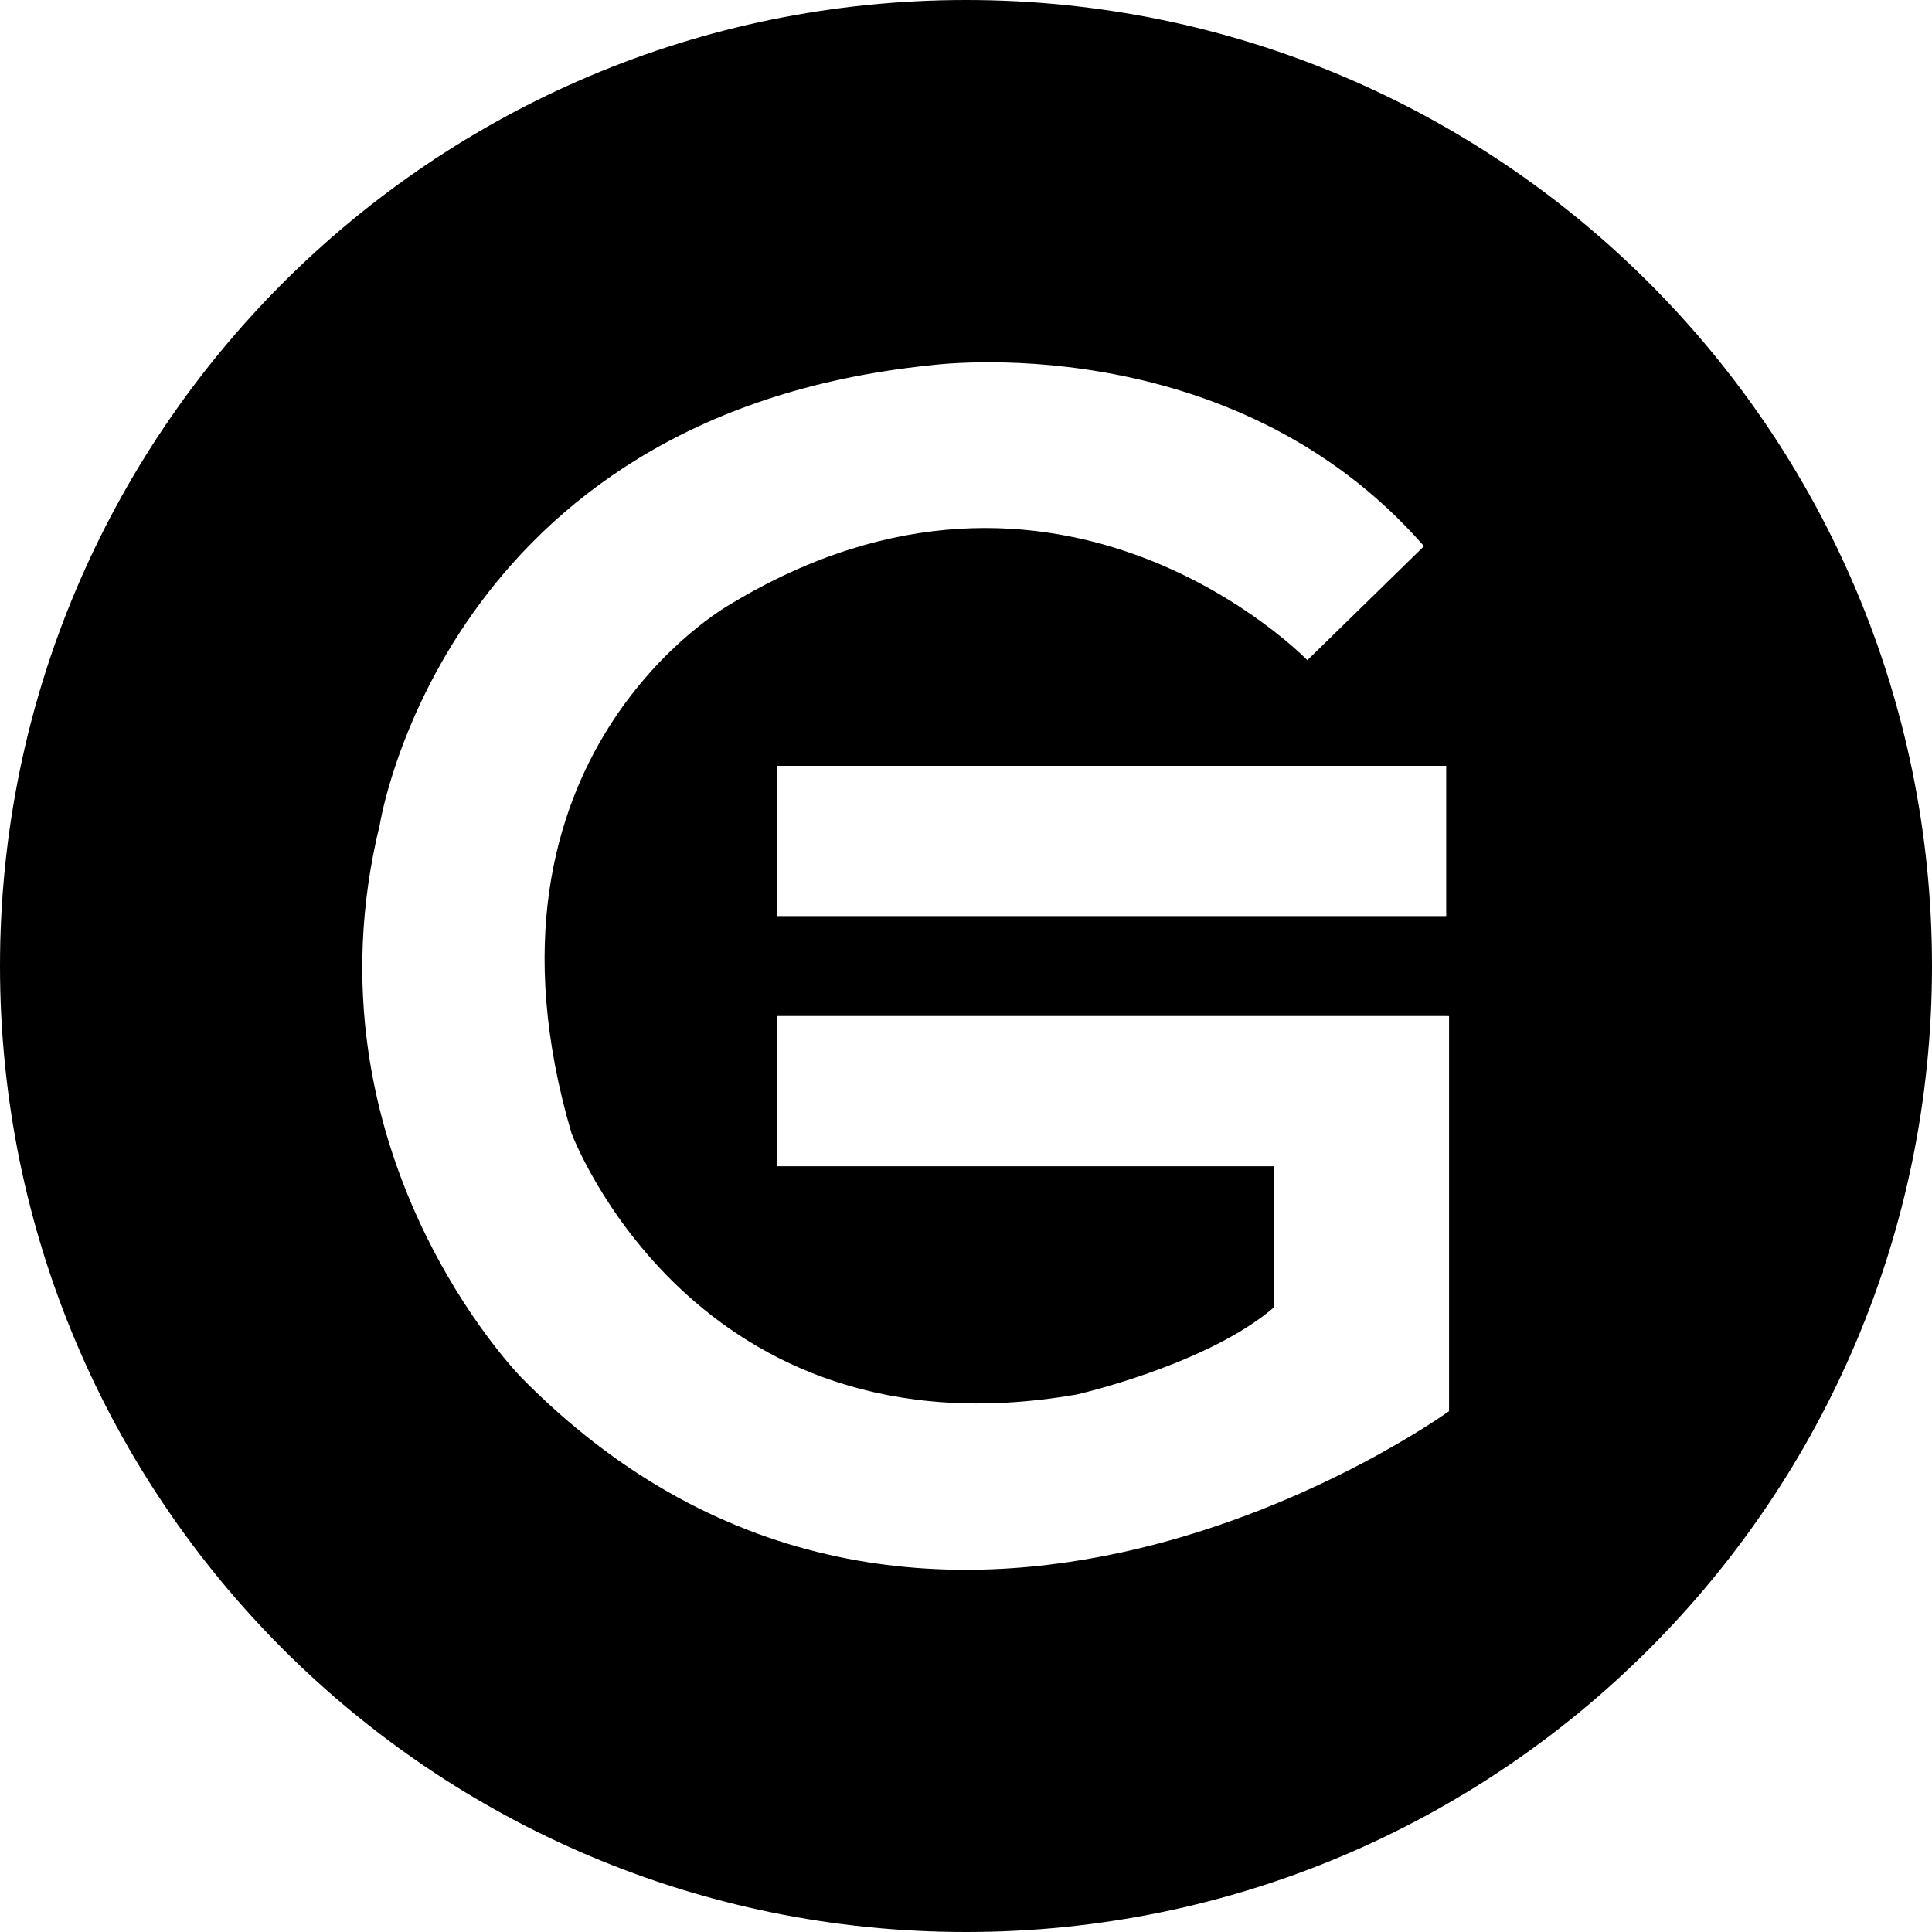
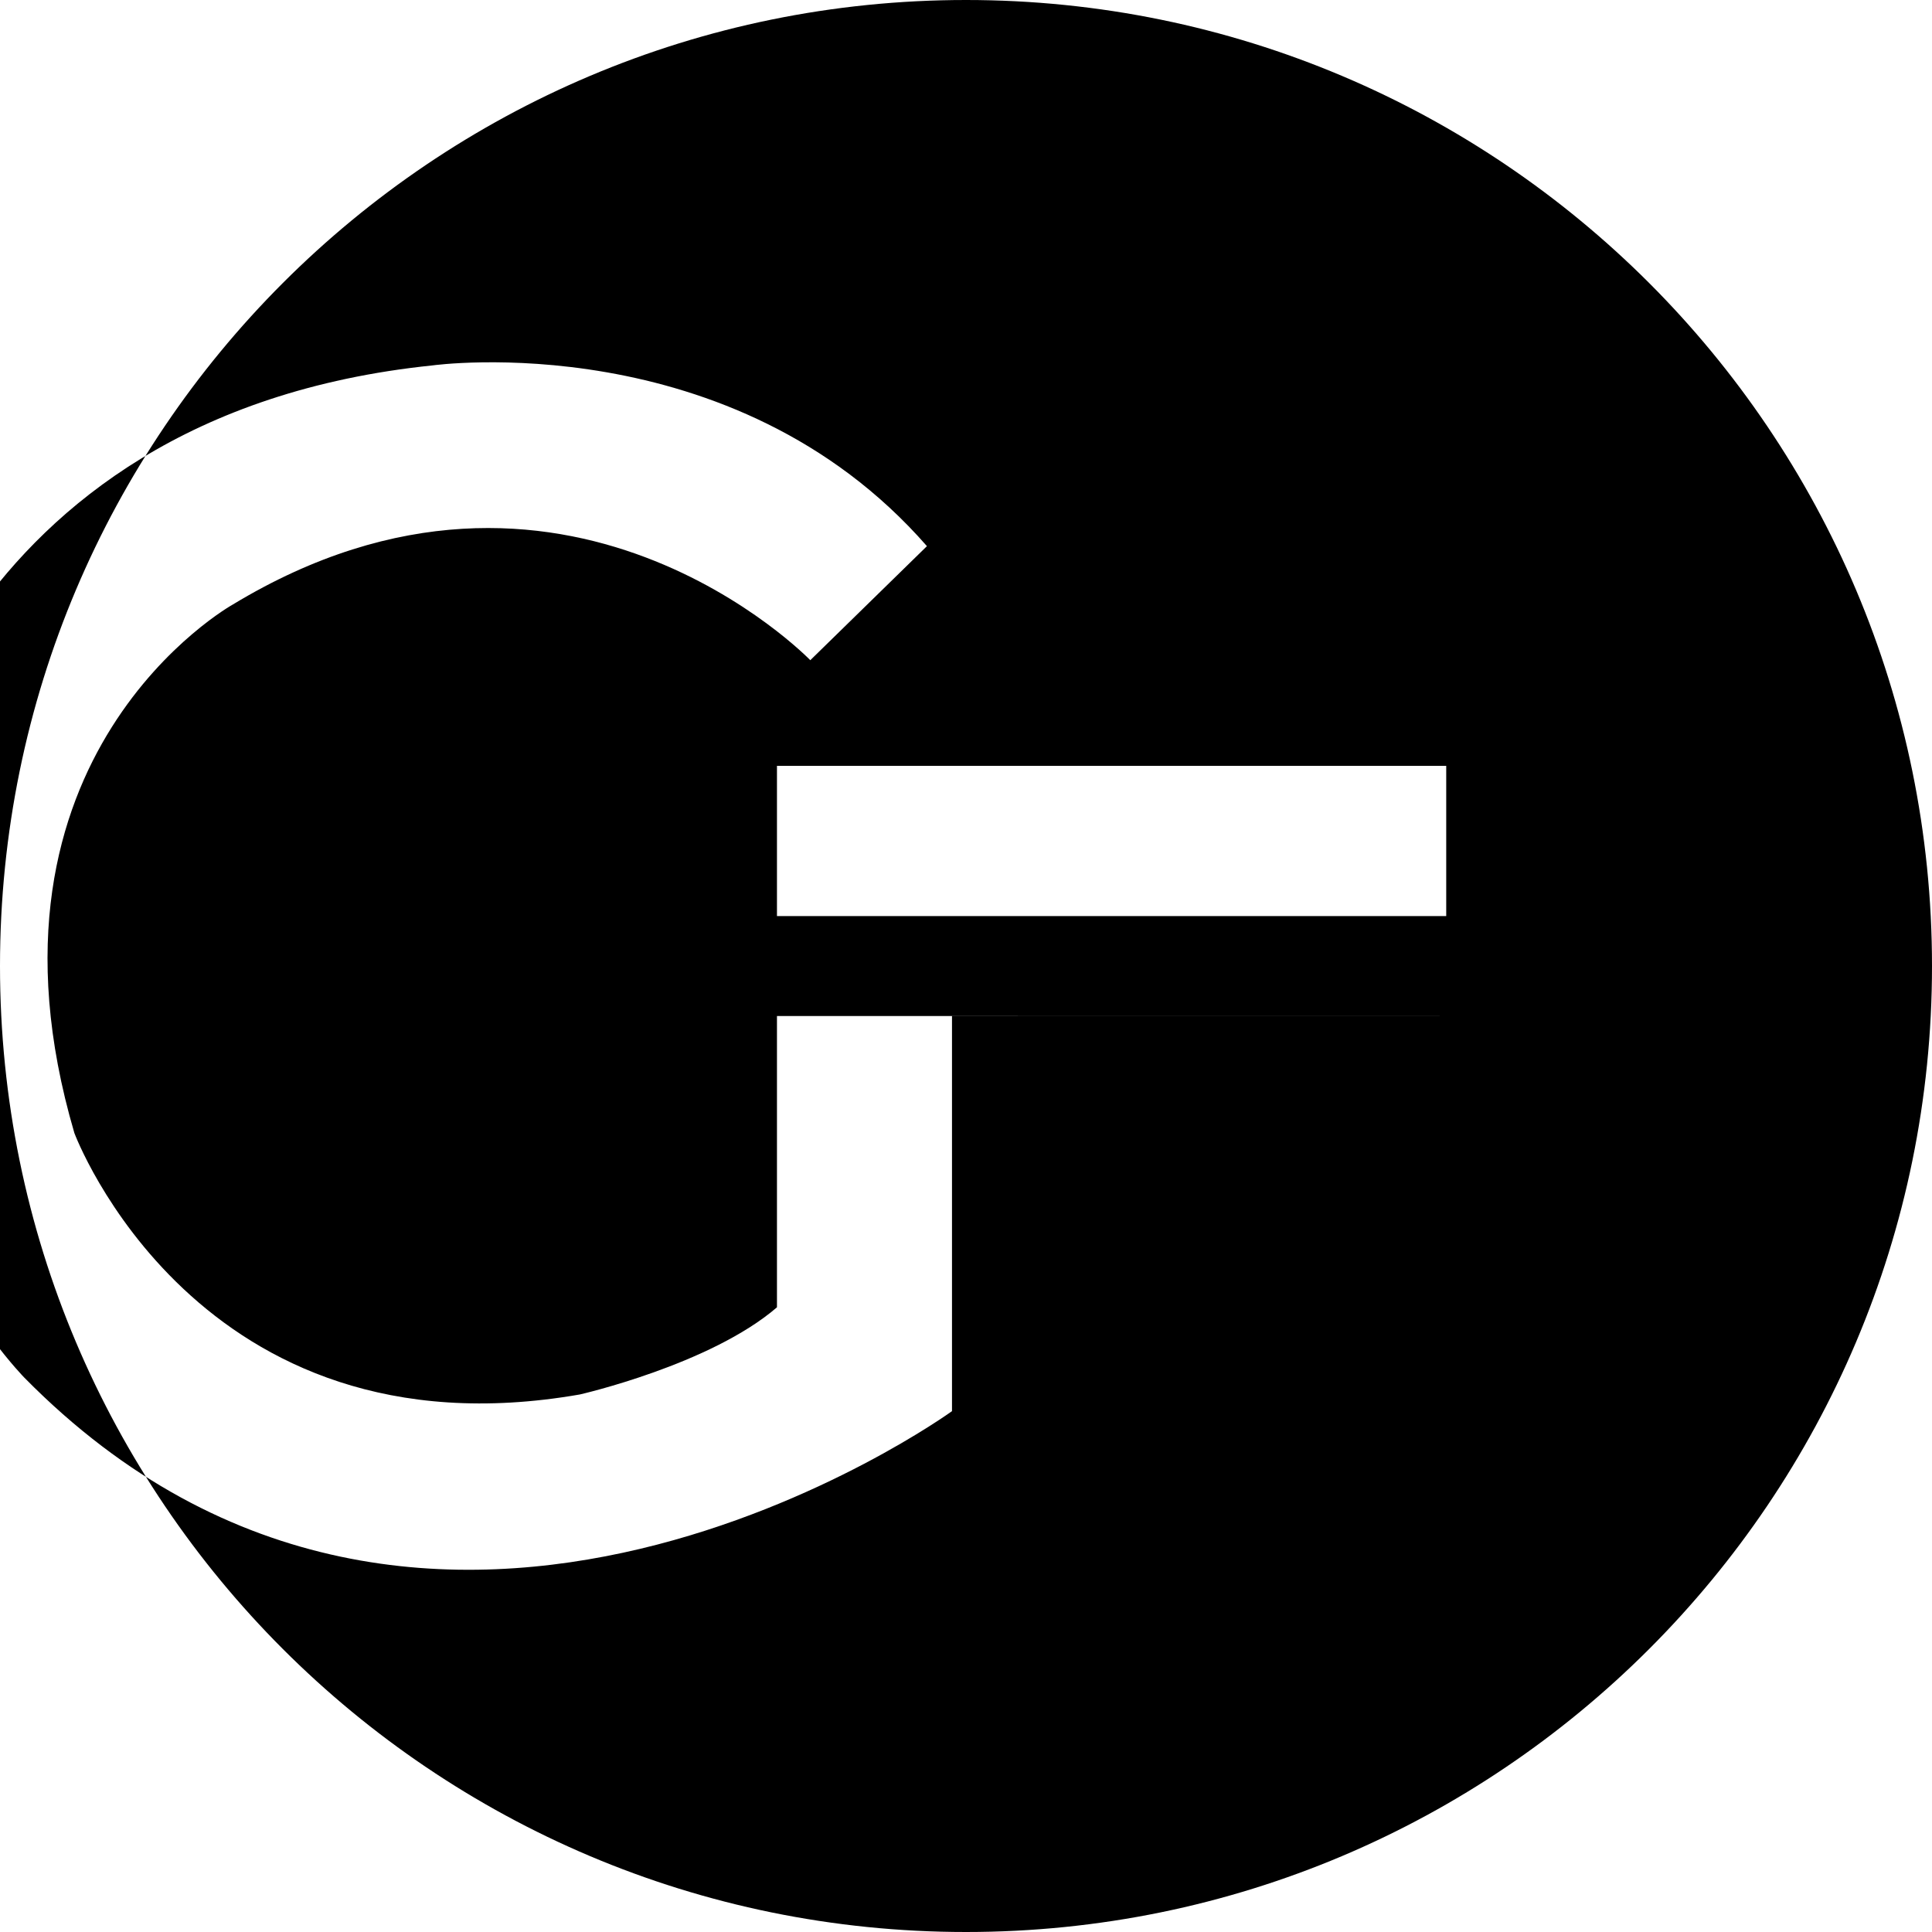
<svg xmlns="http://www.w3.org/2000/svg" height="32" viewBox="0 0 32 32" width="32">
-   <path d="m16 32c-8.837 0-16-7.163-16-16s7.163-16 16-16 16 7.163 16 16-7.163 16-16 16zm-3.131-19.315v2.488h11.085v-2.488zm11.085 4.144h-11.085v2.488h8.233v2.336c-1.104.952-3.266 1.444-3.266 1.444-6.348 1.106-8.371-4.33-8.371-4.33-1.84-6.265 2.622-8.753 2.622-8.753 5.474-3.317 9.567.921 9.567.921l1.932-1.889c-3.22-3.685-8.187-2.994-8.187-2.994-8.049.829-9.107 7.601-9.107 7.601-1.334 5.436 2.346 9.167 2.346 9.167 6.716 6.818 15.363.553 15.363.553v-6.543z" fill-rule="evenodd" />
+   <path d="m16 32c-8.837 0-16-7.163-16-16s7.163-16 16-16 16 7.163 16 16-7.163 16-16 16zm-3.131-19.315v2.488h11.085v-2.488zm11.085 4.144h-11.085v2.488v2.336c-1.104.952-3.266 1.444-3.266 1.444-6.348 1.106-8.371-4.33-8.371-4.33-1.84-6.265 2.622-8.753 2.622-8.753 5.474-3.317 9.567.921 9.567.921l1.932-1.889c-3.22-3.685-8.187-2.994-8.187-2.994-8.049.829-9.107 7.601-9.107 7.601-1.334 5.436 2.346 9.167 2.346 9.167 6.716 6.818 15.363.553 15.363.553v-6.543z" fill-rule="evenodd" />
</svg>